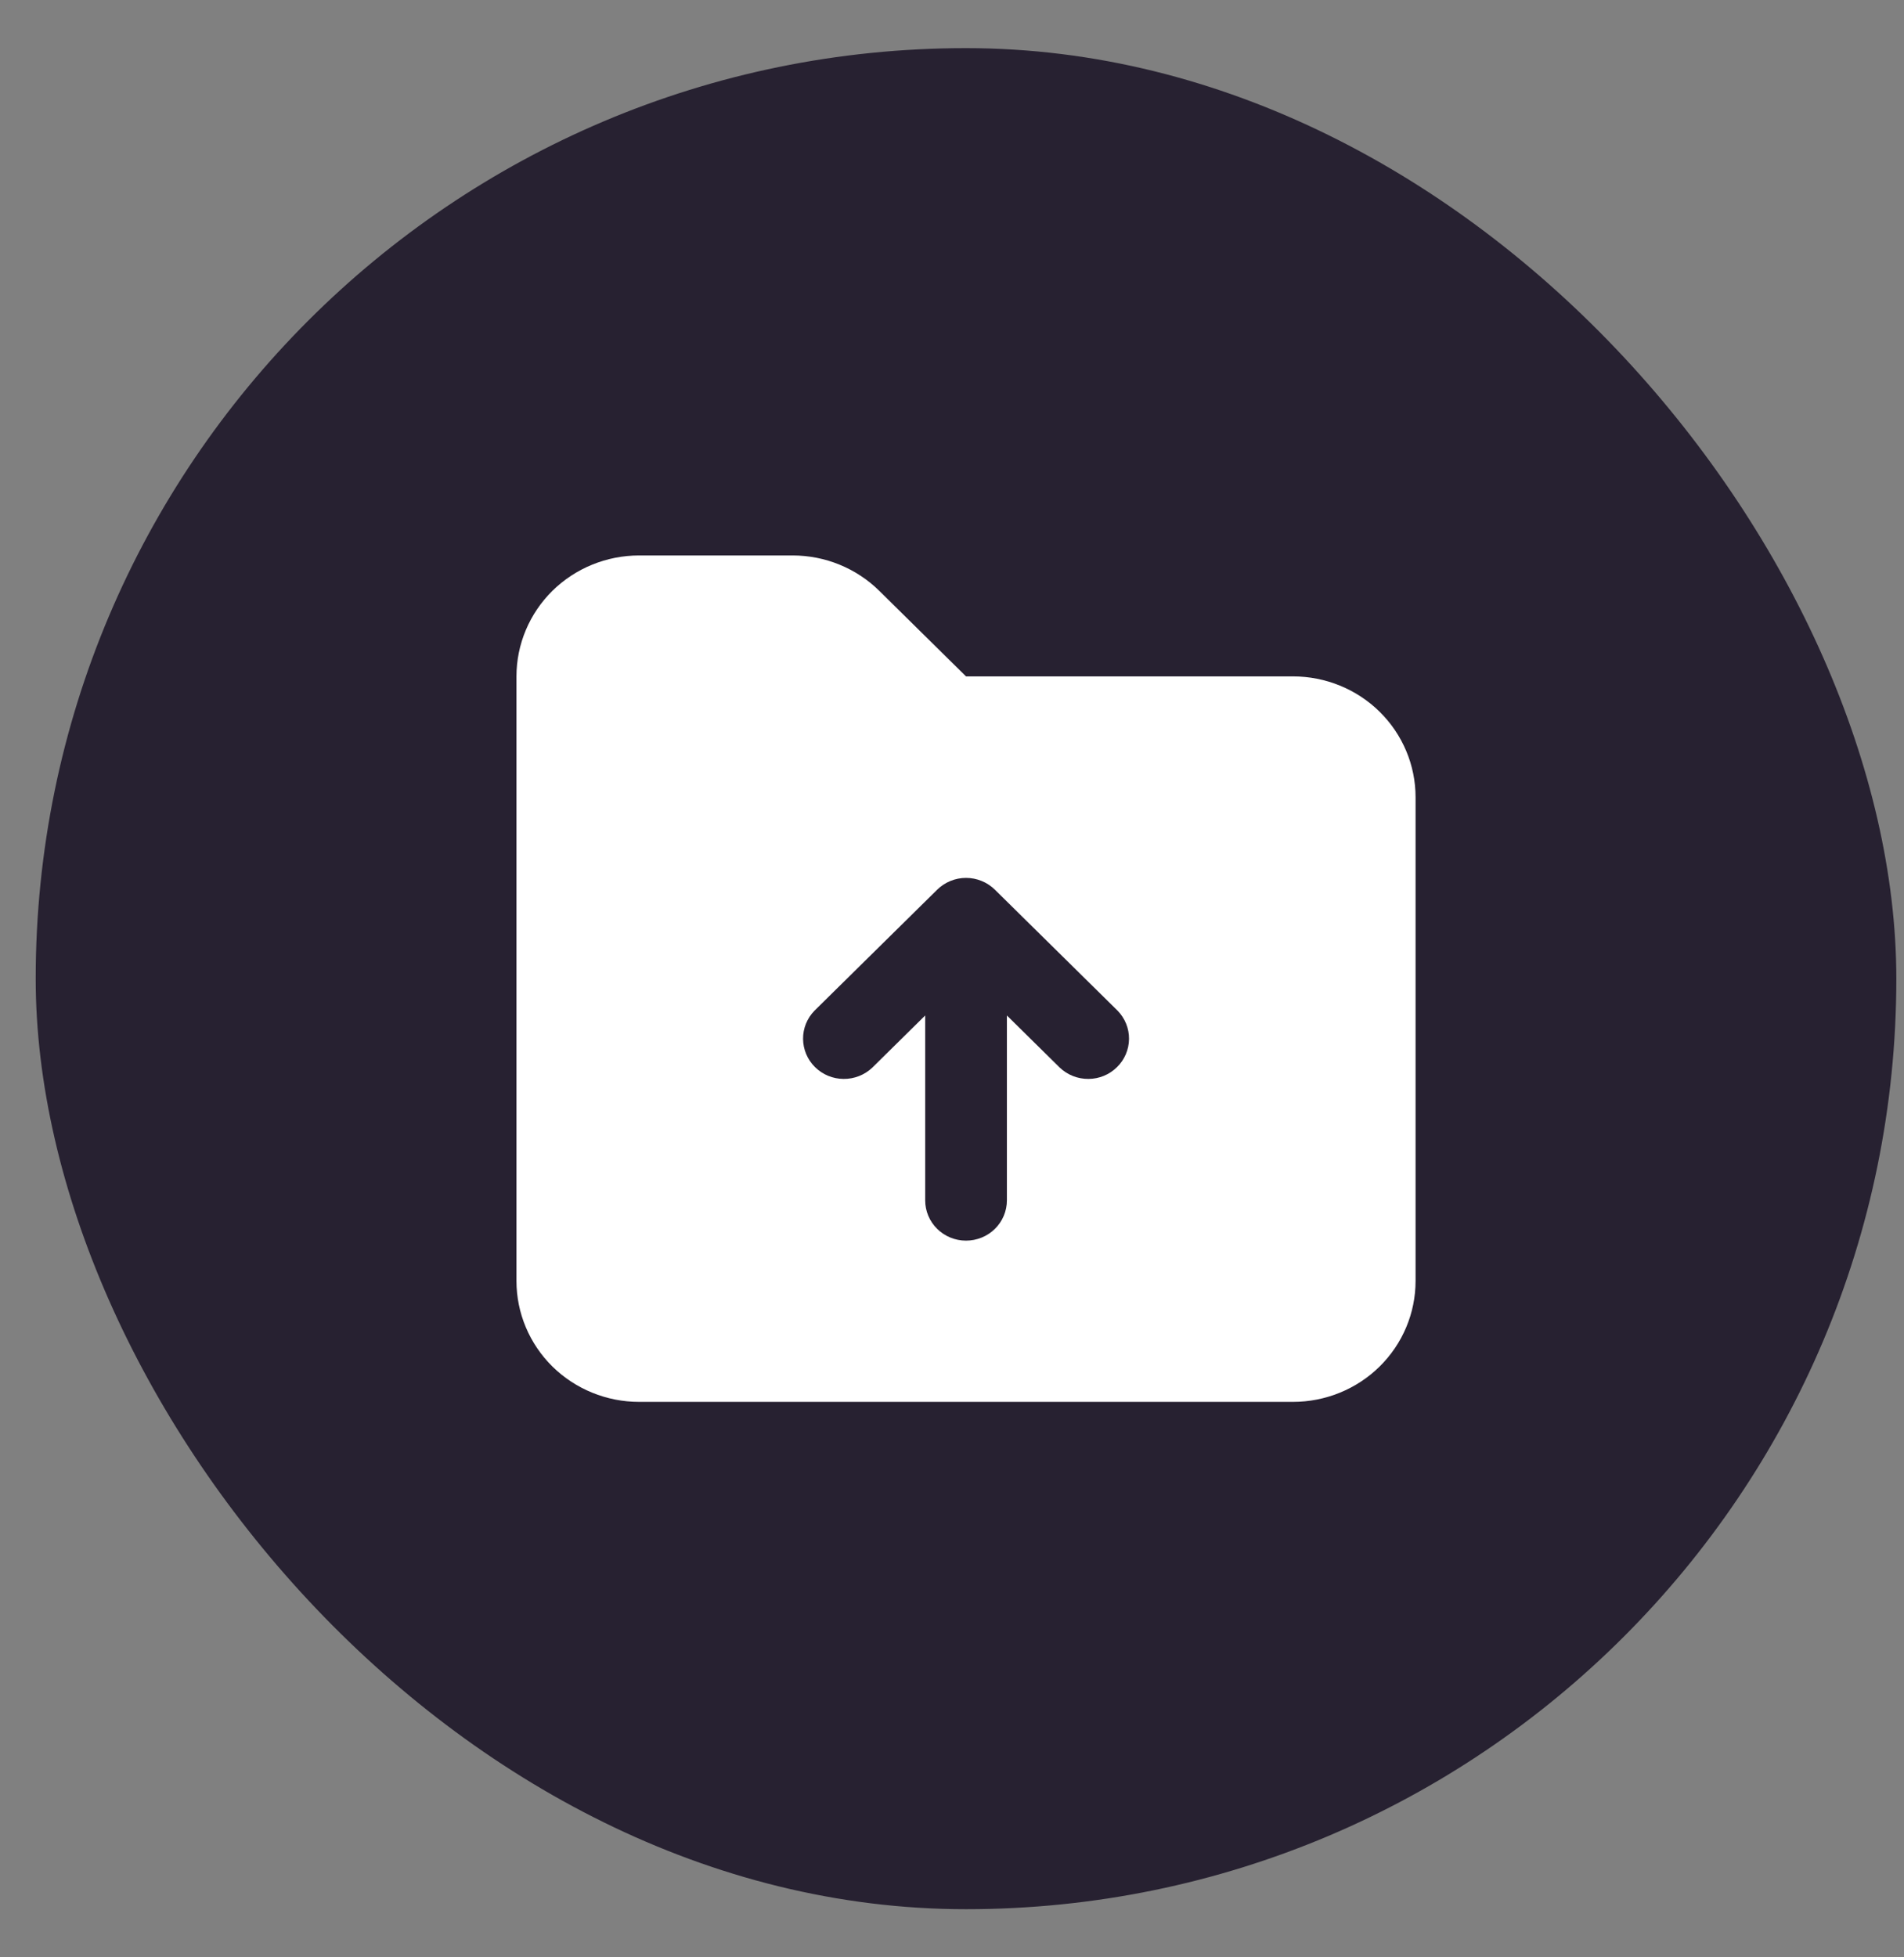
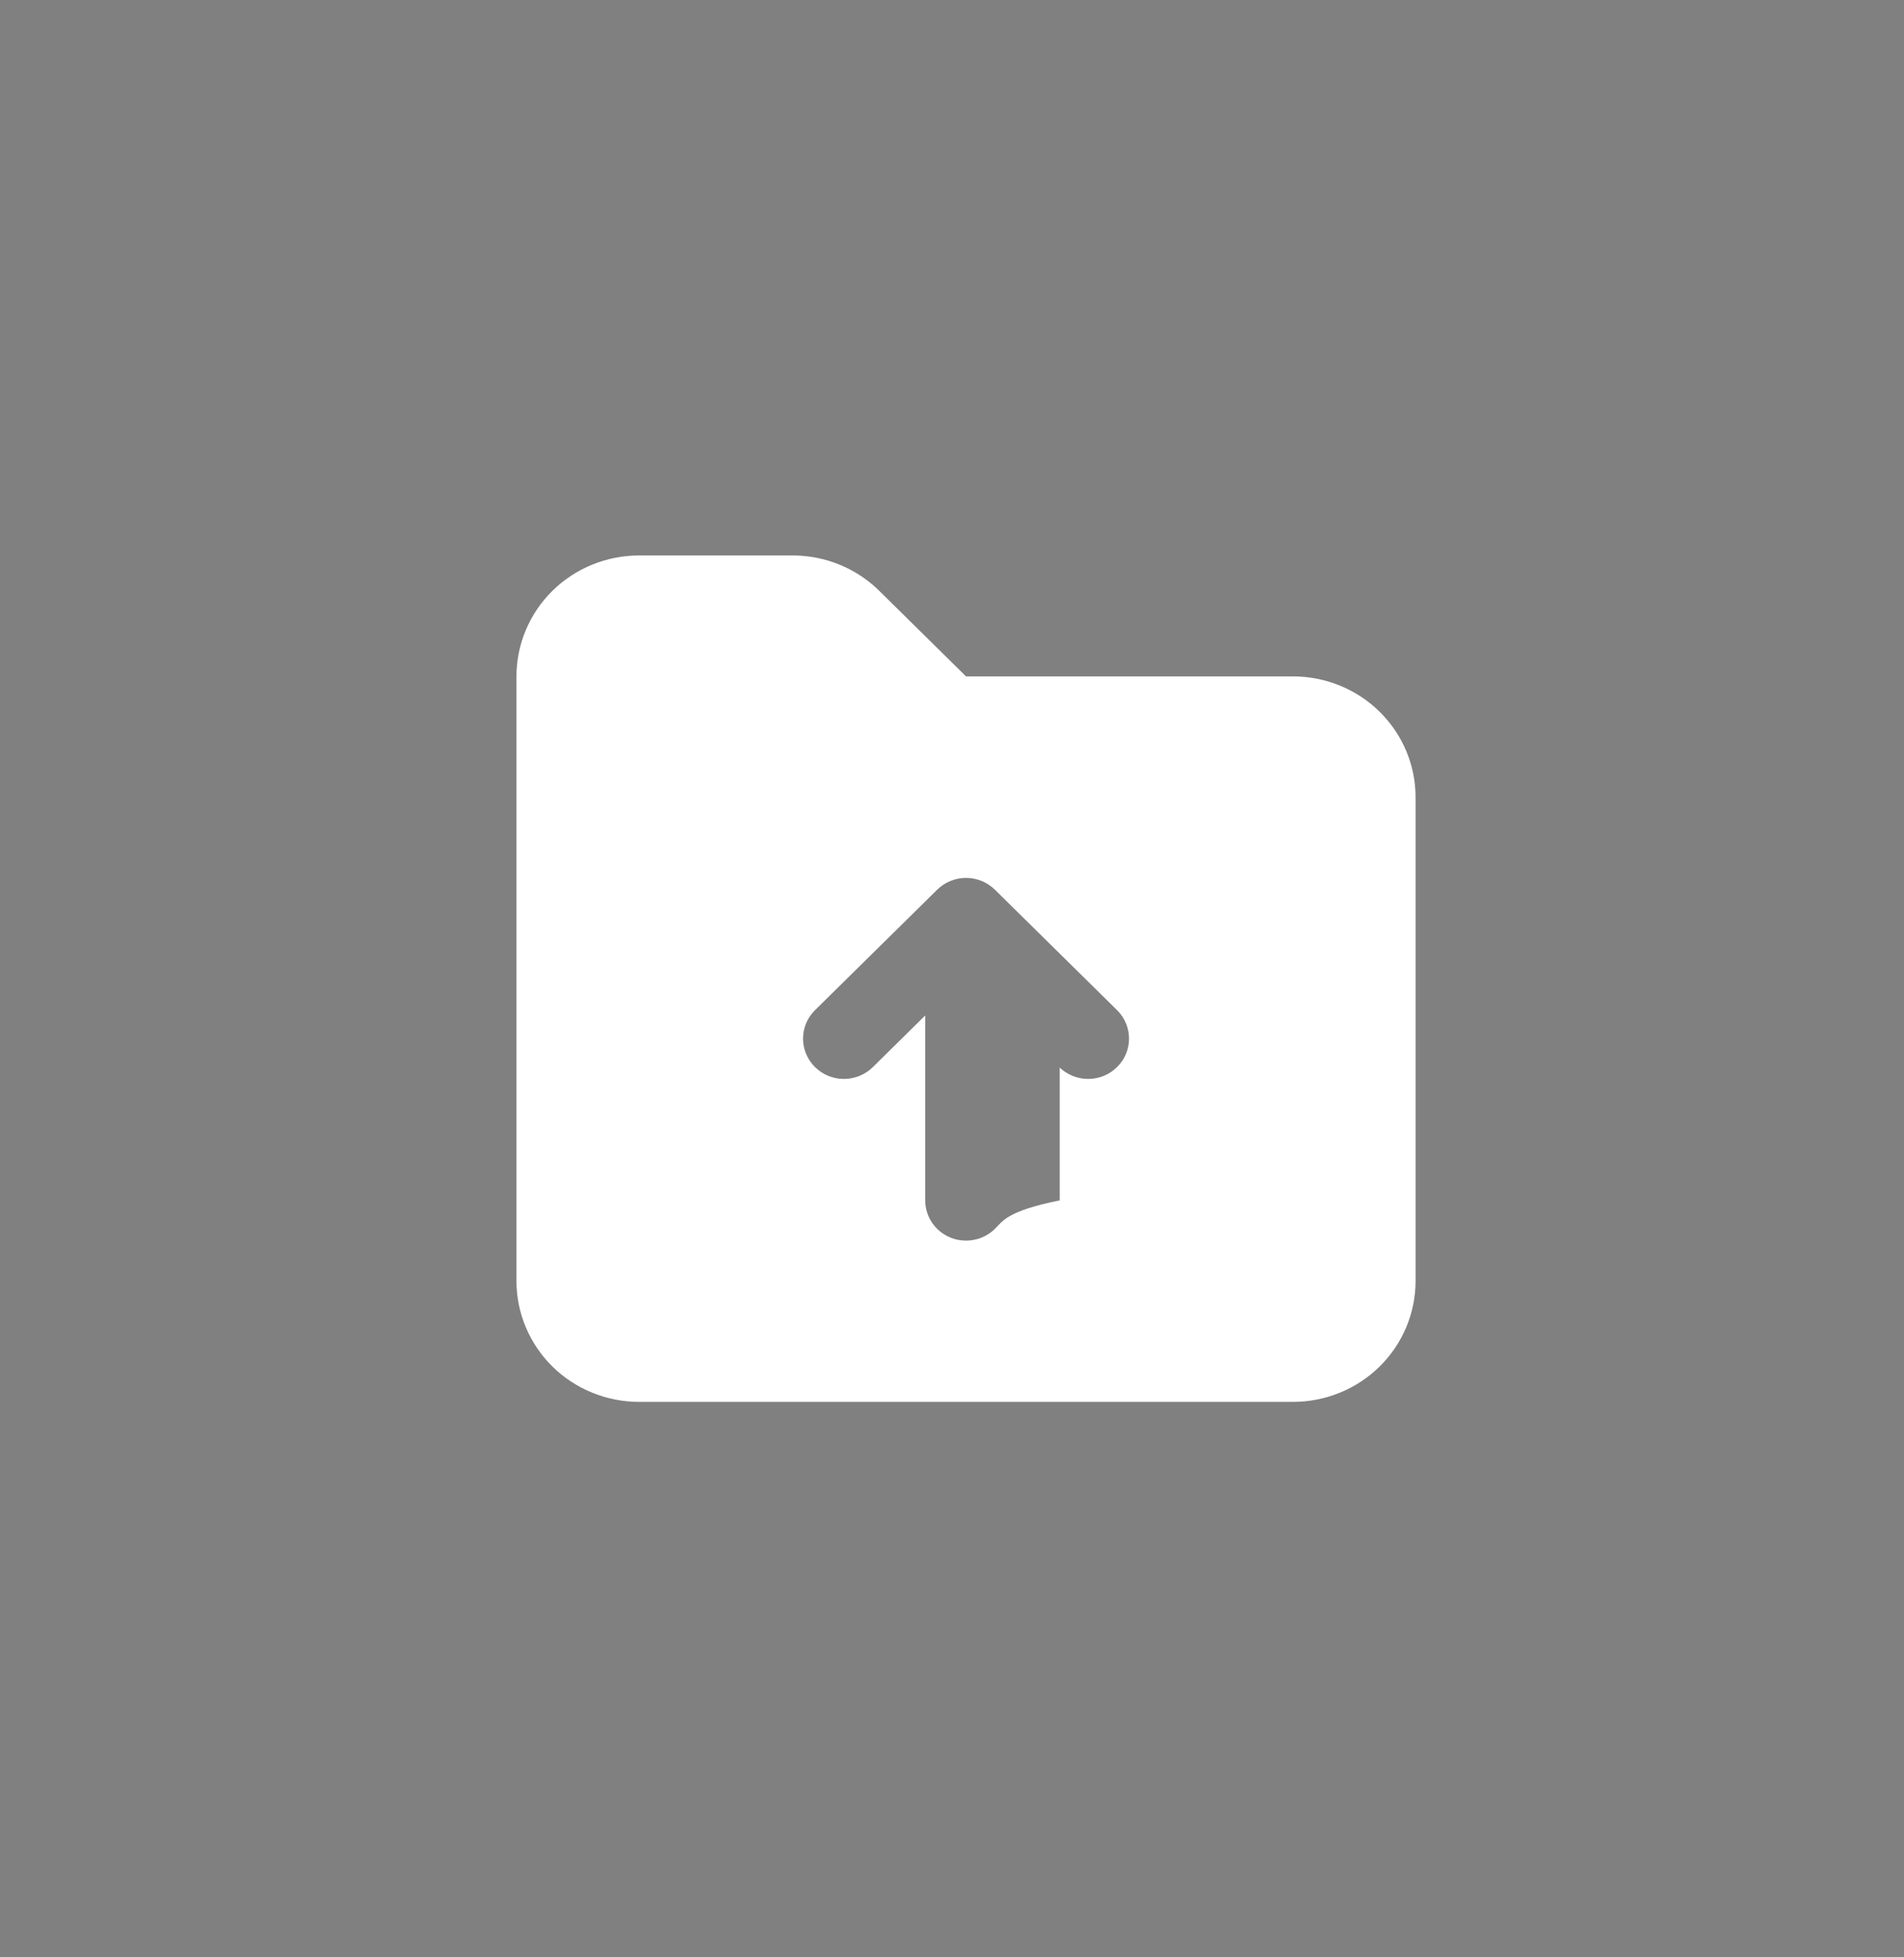
<svg xmlns="http://www.w3.org/2000/svg" width="36" height="37" viewBox="0 0 36 37" fill="none">
  <rect x="0" y="0" width="36" height="37" fill="#808080" stroke="none" />
-   <rect x="0.675" y="0.91" width="35.18" height="35.18" rx="17.59" fill="#272131" />
-   <path fill-rule="evenodd" clip-rule="evenodd" d="M12.084 10.5C11.469 10.5 10.879 10.741 10.444 11.169C10.01 11.598 9.765 12.18 9.765 12.786V24.214C9.765 24.82 10.01 25.402 10.444 25.831C10.879 26.259 11.469 26.5 12.084 26.5H24.447C25.062 26.5 25.652 26.259 26.086 25.831C26.521 25.402 26.765 24.82 26.765 24.214V15.071C26.765 14.465 26.521 13.884 26.086 13.455C25.652 13.027 25.062 12.786 24.447 12.786H18.265L16.626 11.17C16.411 10.957 16.155 10.789 15.874 10.674C15.593 10.559 15.291 10.5 14.987 10.5H12.084ZM15.401 19.104L17.719 16.819C17.864 16.676 18.061 16.595 18.265 16.595C18.47 16.595 18.667 16.676 18.812 16.819L21.13 19.104C21.271 19.248 21.349 19.44 21.347 19.64C21.345 19.84 21.264 20.031 21.12 20.172C20.977 20.314 20.783 20.394 20.581 20.395C20.378 20.397 20.183 20.32 20.037 20.181L19.038 19.196V22.691C19.038 22.892 18.957 23.086 18.812 23.229C18.667 23.372 18.47 23.452 18.265 23.452C18.06 23.452 17.864 23.372 17.719 23.229C17.574 23.086 17.493 22.892 17.493 22.691V19.196L16.494 20.181C16.348 20.32 16.153 20.397 15.95 20.395C15.747 20.394 15.554 20.314 15.41 20.172C15.267 20.031 15.186 19.84 15.184 19.64C15.182 19.44 15.26 19.248 15.401 19.104Z" fill="white" />
+   <path fill-rule="evenodd" clip-rule="evenodd" d="M12.084 10.5C11.469 10.5 10.879 10.741 10.444 11.169C10.01 11.598 9.765 12.18 9.765 12.786V24.214C9.765 24.82 10.01 25.402 10.444 25.831C10.879 26.259 11.469 26.5 12.084 26.5H24.447C25.062 26.5 25.652 26.259 26.086 25.831C26.521 25.402 26.765 24.82 26.765 24.214V15.071C26.765 14.465 26.521 13.884 26.086 13.455C25.652 13.027 25.062 12.786 24.447 12.786H18.265L16.626 11.17C16.411 10.957 16.155 10.789 15.874 10.674C15.593 10.559 15.291 10.5 14.987 10.5H12.084ZM15.401 19.104L17.719 16.819C17.864 16.676 18.061 16.595 18.265 16.595C18.47 16.595 18.667 16.676 18.812 16.819L21.13 19.104C21.271 19.248 21.349 19.44 21.347 19.64C21.345 19.84 21.264 20.031 21.12 20.172C20.977 20.314 20.783 20.394 20.581 20.395C20.378 20.397 20.183 20.32 20.037 20.181V22.691C19.038 22.892 18.957 23.086 18.812 23.229C18.667 23.372 18.47 23.452 18.265 23.452C18.06 23.452 17.864 23.372 17.719 23.229C17.574 23.086 17.493 22.892 17.493 22.691V19.196L16.494 20.181C16.348 20.32 16.153 20.397 15.95 20.395C15.747 20.394 15.554 20.314 15.41 20.172C15.267 20.031 15.186 19.84 15.184 19.64C15.182 19.44 15.26 19.248 15.401 19.104Z" fill="white" />
</svg>